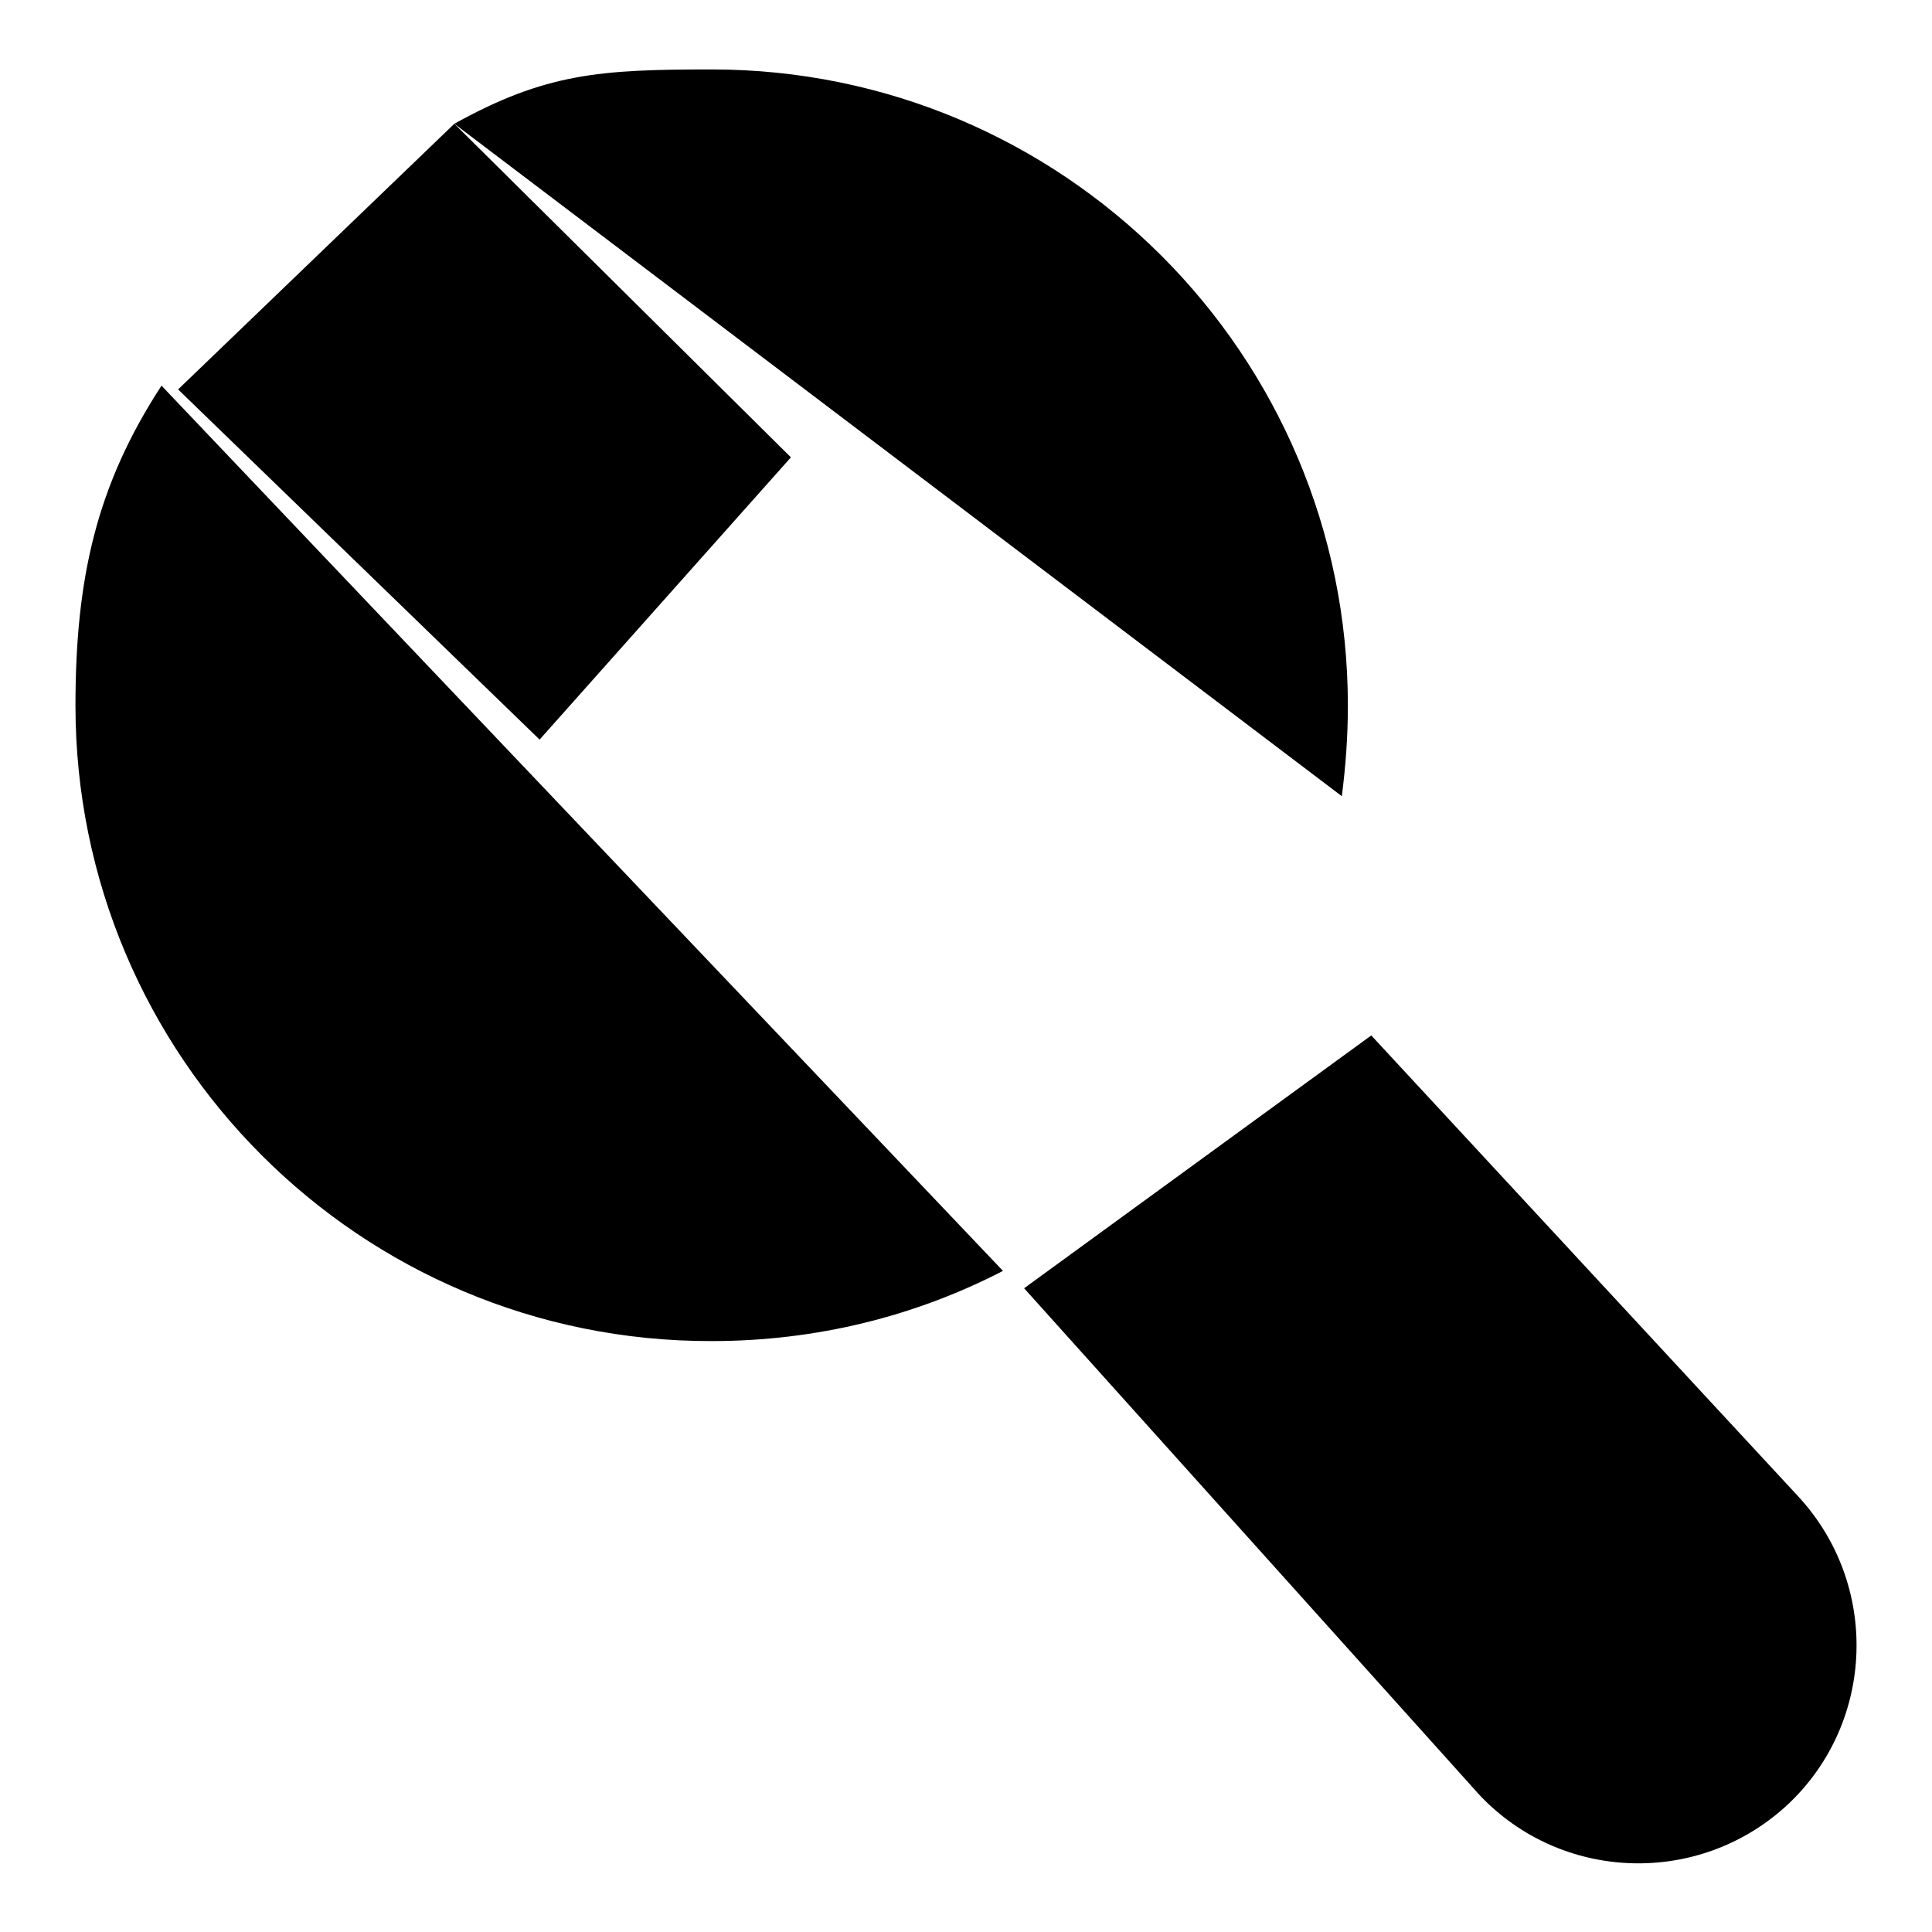
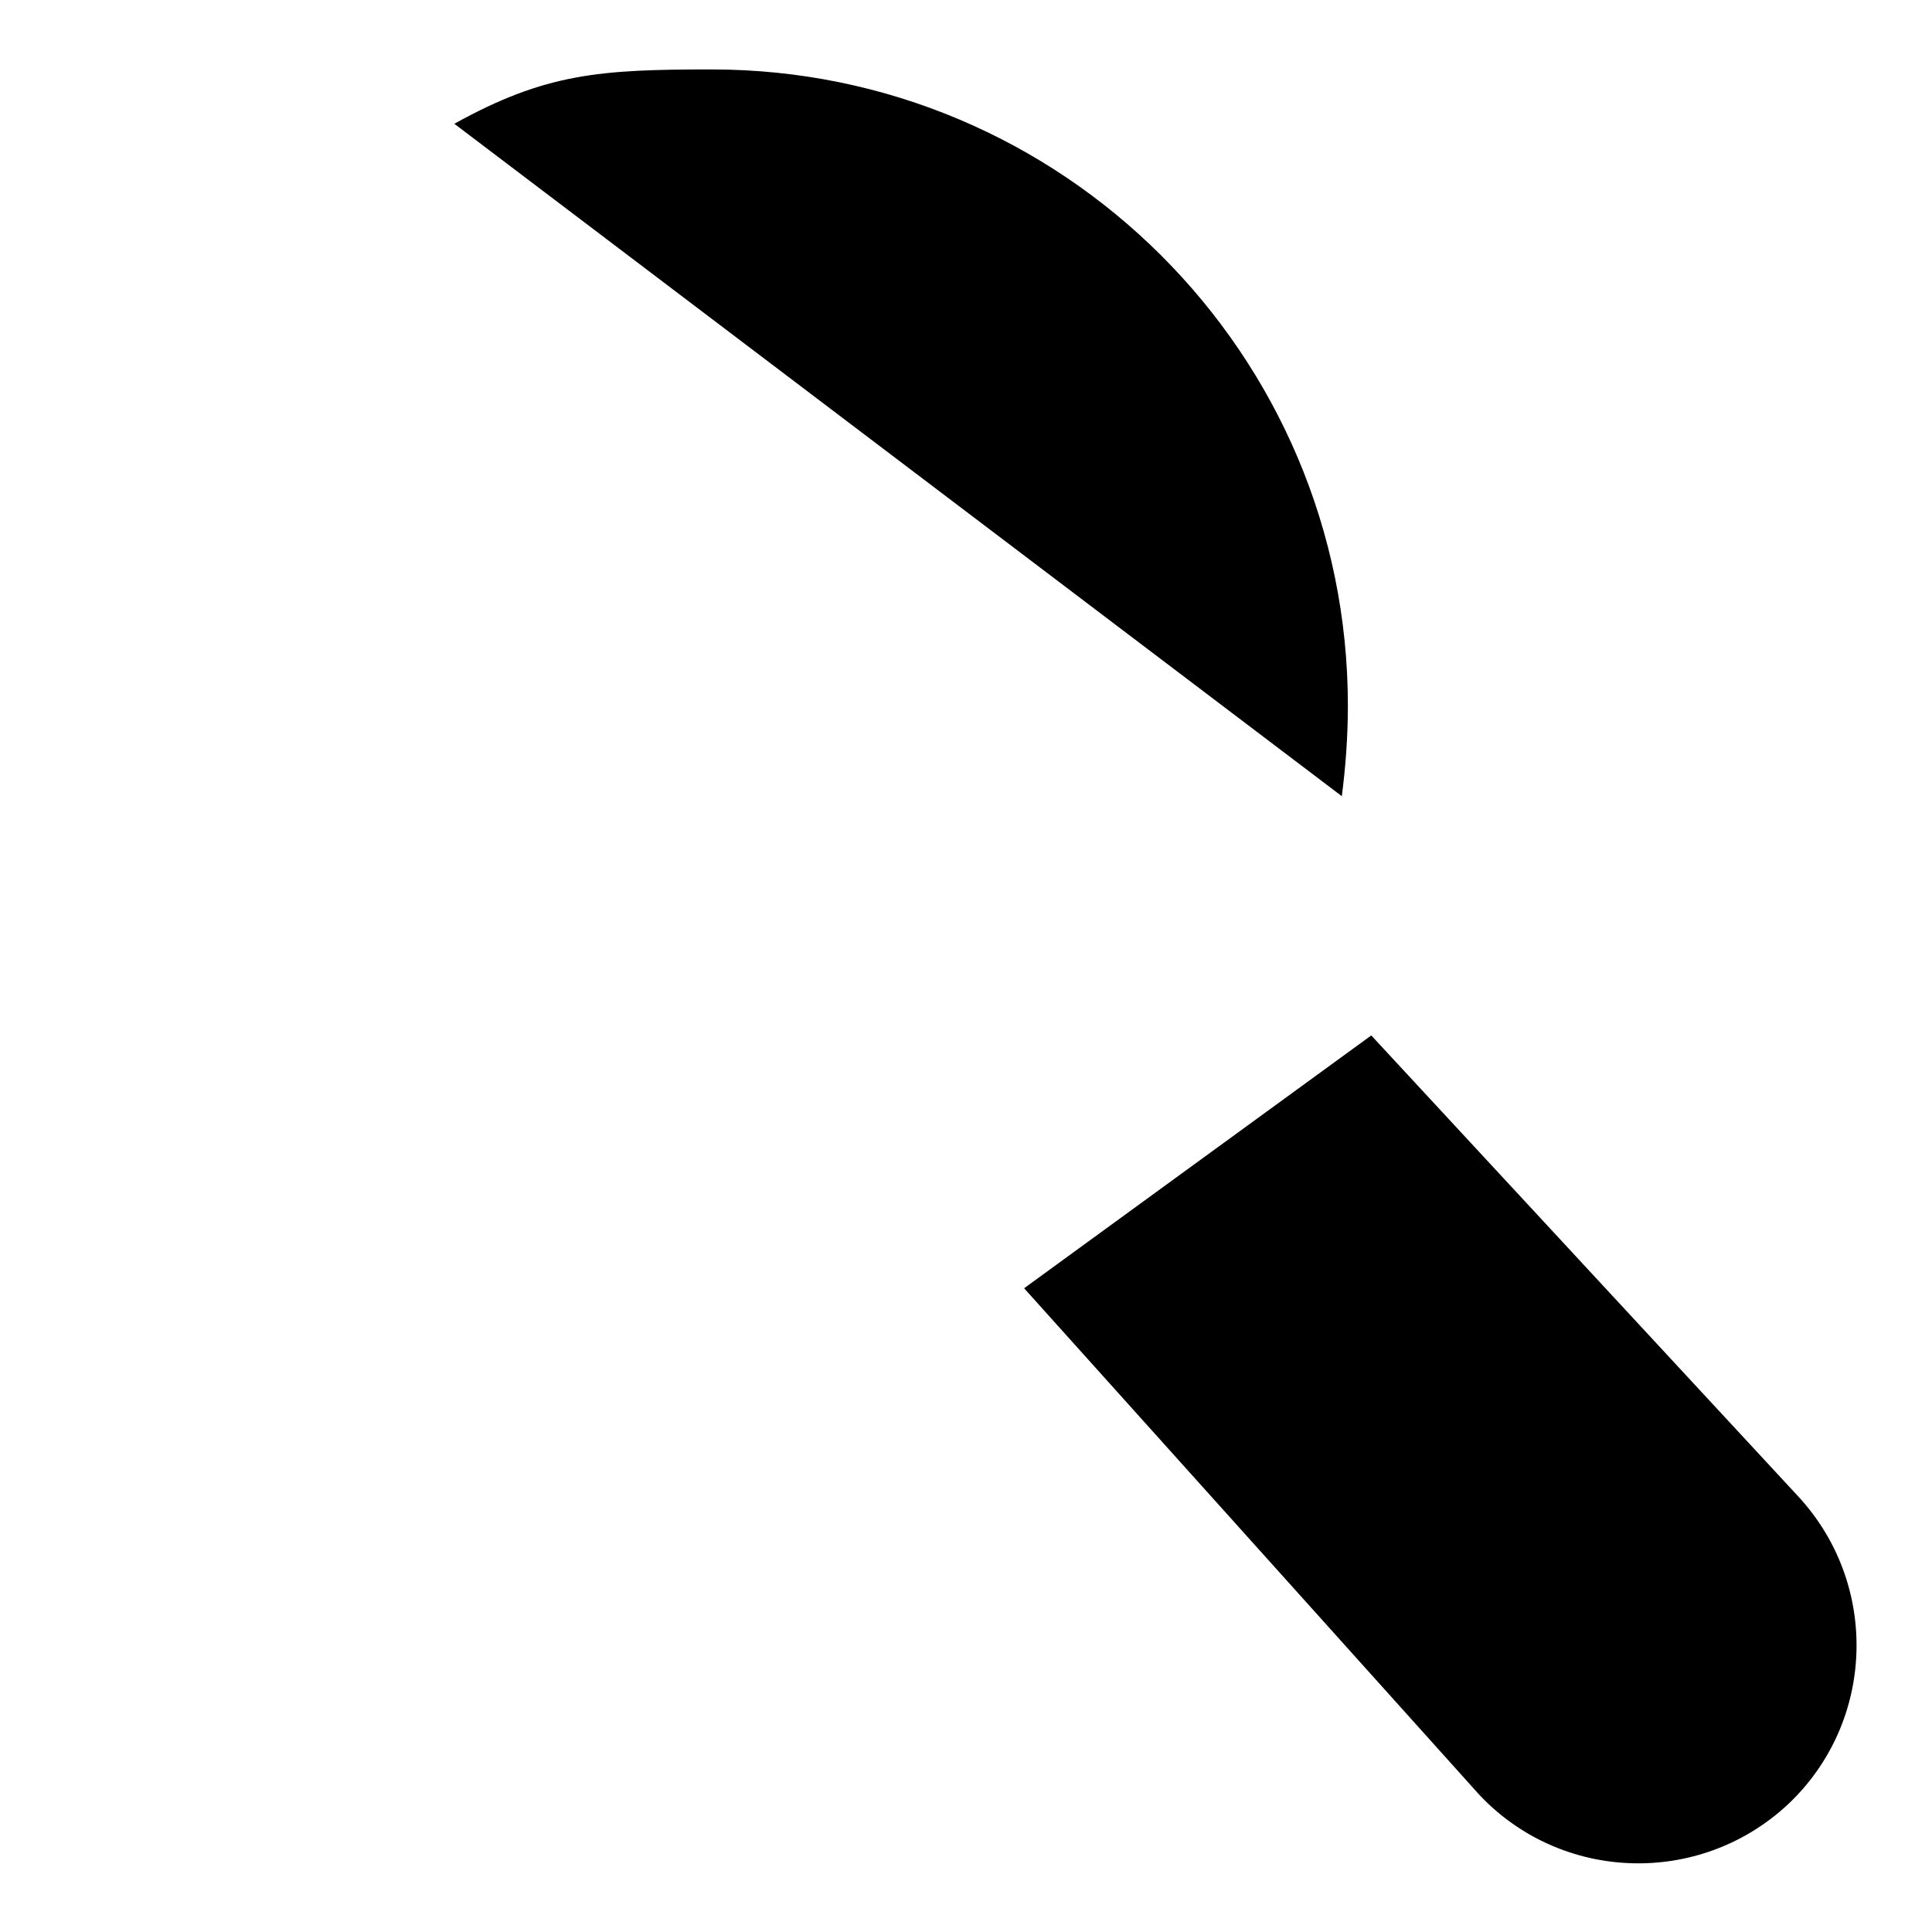
<svg xmlns="http://www.w3.org/2000/svg" version="1.1" x="0px" y="0px" viewBox="0 0 256 256" enable-background="new 0 0 256 256" xml:space="preserve">
  <g>
    <g>
-       <path fill="#000000" d="M132.9,168.4c-11.6,6-24.7,9.3-38.6,9.3C47.7,177.8,10,140,10,93.5c0-16.9,2.8-29.2,11.4-42.4" />
      <path fill="#000000" d="M60.2,16.4c12.1-6.7,19.3-7.2,34.1-7.2c46.5,0,84.3,37.7,84.3,84.3c0,4.1-0.3,8.1-0.8,12" />
-       <path fill="#000000" d="M60.2,16.4l44.6,44.2L71.5,98L23.6,51.6L60.2,16.4z" />
      <path fill="#000000" d="M181.7,137.2l56.5,61c10.9,11.7,10.3,30-1.3,40.9l0,0c-11.7,10.9-30,10.3-40.9-1.3l-60.3-67.1" />
    </g>
  </g>
</svg>